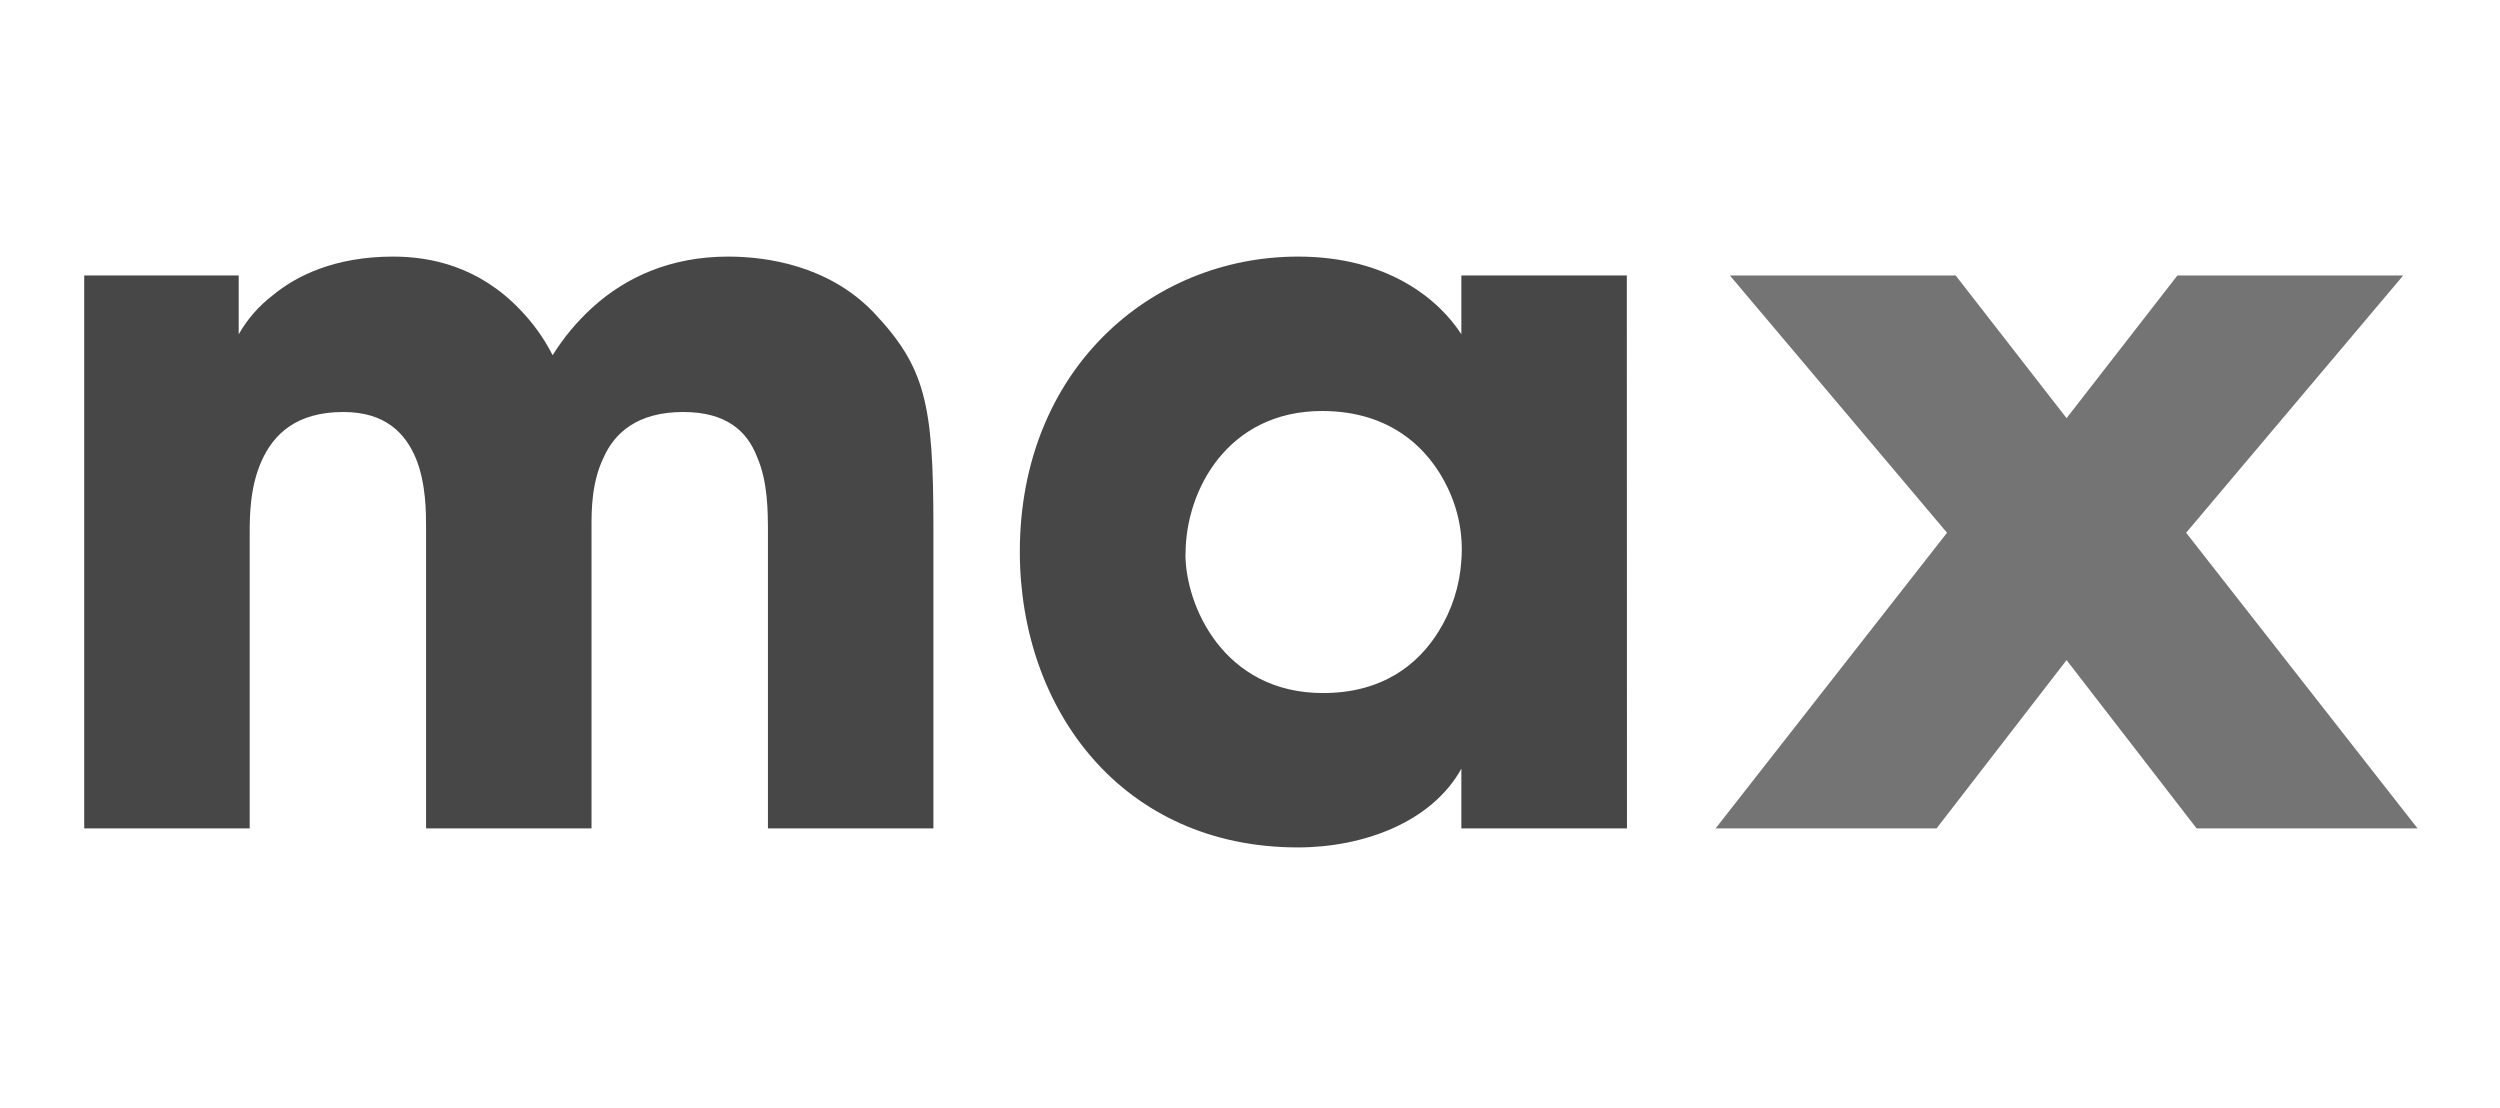
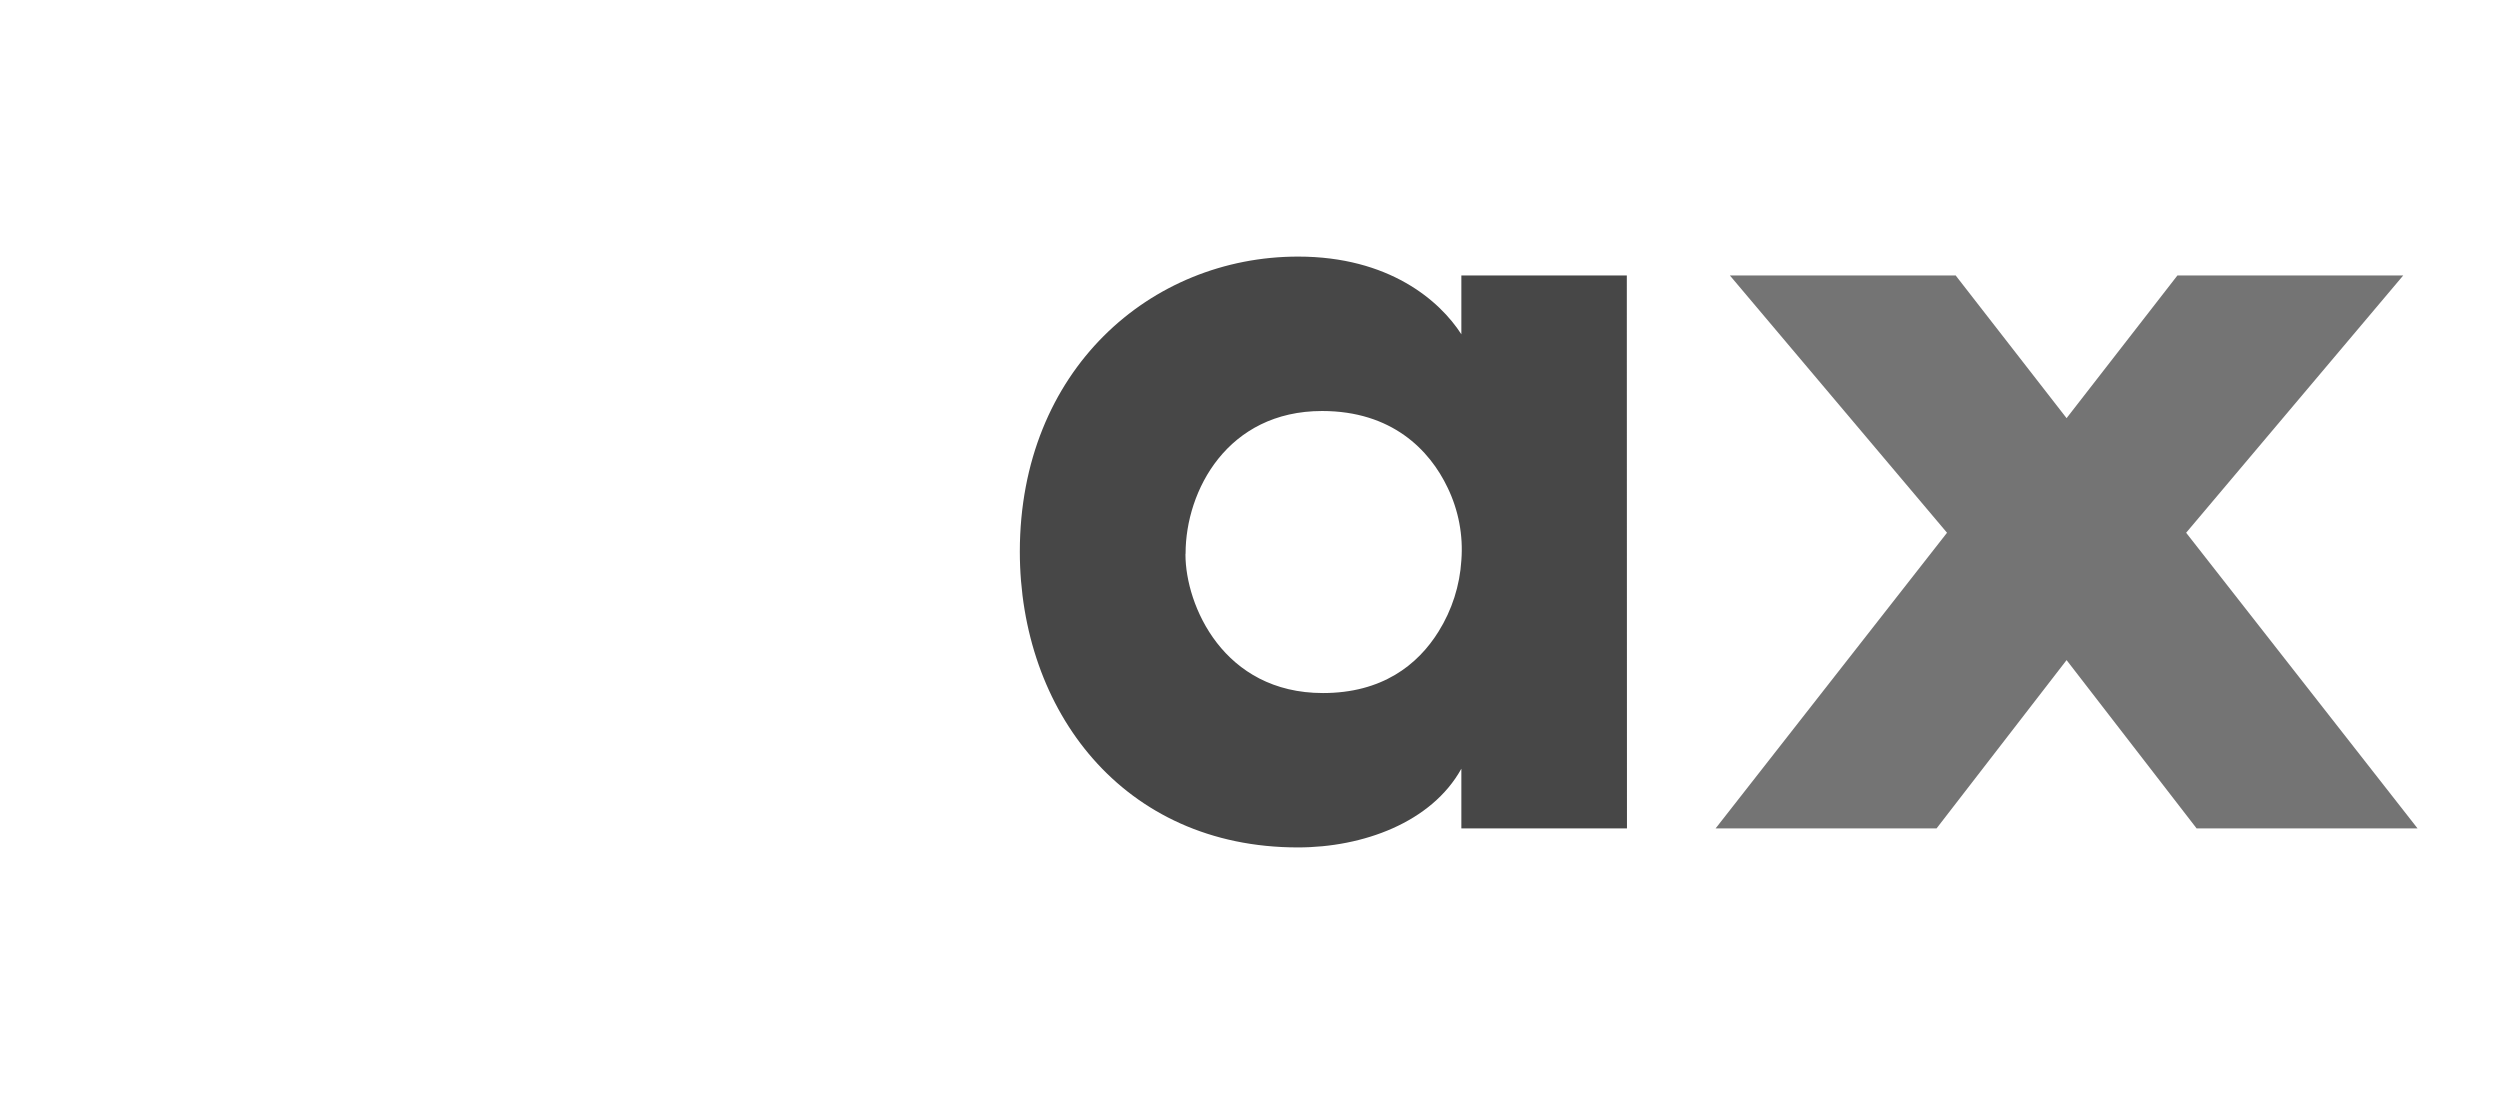
<svg xmlns="http://www.w3.org/2000/svg" width="100%" height="100%" viewBox="0 0 300 133" version="1.1" xml:space="preserve" style="fill-rule:evenodd;clip-rule:evenodd;stroke-linejoin:round;stroke-miterlimit:2;">
  <g transform="matrix(1.269,0,0,1.269,15.971,31.434)">
    <g transform="matrix(2.793,0,0,2.793,-496.19,-296.565)">
-       <path d="M176,106.64L181.231,106.64L181.231,108.631C181.521,108.12 181.911,107.673 182.378,107.315C183.188,106.64 184.504,106 186.461,106C187.743,106 189.359,106.338 190.748,107.787C191.195,108.246 191.57,108.769 191.859,109.339C192.233,108.74 192.687,108.195 193.21,107.72C194.324,106.708 195.842,106 197.799,106C199.115,106 201.204,106.304 202.726,107.889C204.481,109.744 204.751,110.992 204.751,115.14L204.751,125.36L199.149,125.36L199.149,115.41C199.149,114.628 199.149,113.623 198.779,112.779C198.441,111.902 197.731,111.262 196.281,111.262C194.729,111.262 193.952,111.97 193.58,112.813C193.176,113.655 193.176,114.6 193.176,115.14L193.176,125.36L187.574,125.36L187.574,115.174C187.574,114.668 187.574,113.689 187.236,112.847C186.871,111.97 186.191,111.262 184.775,111.262C183.189,111.262 182.418,112.004 182.008,112.913C181.598,113.823 181.603,114.836 181.603,115.41L181.603,125.36L176,125.36L176,106.64Z" style="fill:rgb(71,71,71);fill-rule:nonzero;" />
-     </g>
+       </g>
    <g transform="matrix(2.793,0,0,2.793,-496.19,-296.565)">
      <path d="M228.233,125.36L222.626,125.36L222.626,123.339C221.614,125.164 219.286,126.004 217.093,126.004C211.153,126.004 207.677,121.35 207.677,115.986C207.682,109.845 212.104,106 217.098,106C220.168,106 221.89,107.484 222.626,108.631L222.626,106.64L228.228,106.64L228.233,125.36ZM213.285,116.084C213.285,117.804 214.566,120.777 217.941,120.777C219.932,120.777 221.148,119.834 221.856,118.691C222.309,117.965 222.573,117.139 222.626,116.286C222.692,115.438 222.531,114.588 222.16,113.822C221.552,112.543 220.269,111.228 217.911,111.228C214.706,111.228 213.289,113.926 213.289,116.051L213.285,116.084Z" style="fill:rgb(71,71,71);fill-rule:nonzero;" />
    </g>
    <g transform="matrix(2.793,0,0,2.793,-496.19,-296.565)">
      <path d="M247.165,115.35L254.514,106.64L246.869,106.64L243.117,111.47L239.388,106.673L239.365,106.64L231.718,106.64L239.069,115.35L231.234,125.36L238.715,125.36L243.117,119.662L247.494,125.327L247.518,125.36L255,125.36L247.165,115.35Z" style="fill:rgb(116,116,116);fill-rule:nonzero;" />
    </g>
  </g>
</svg>